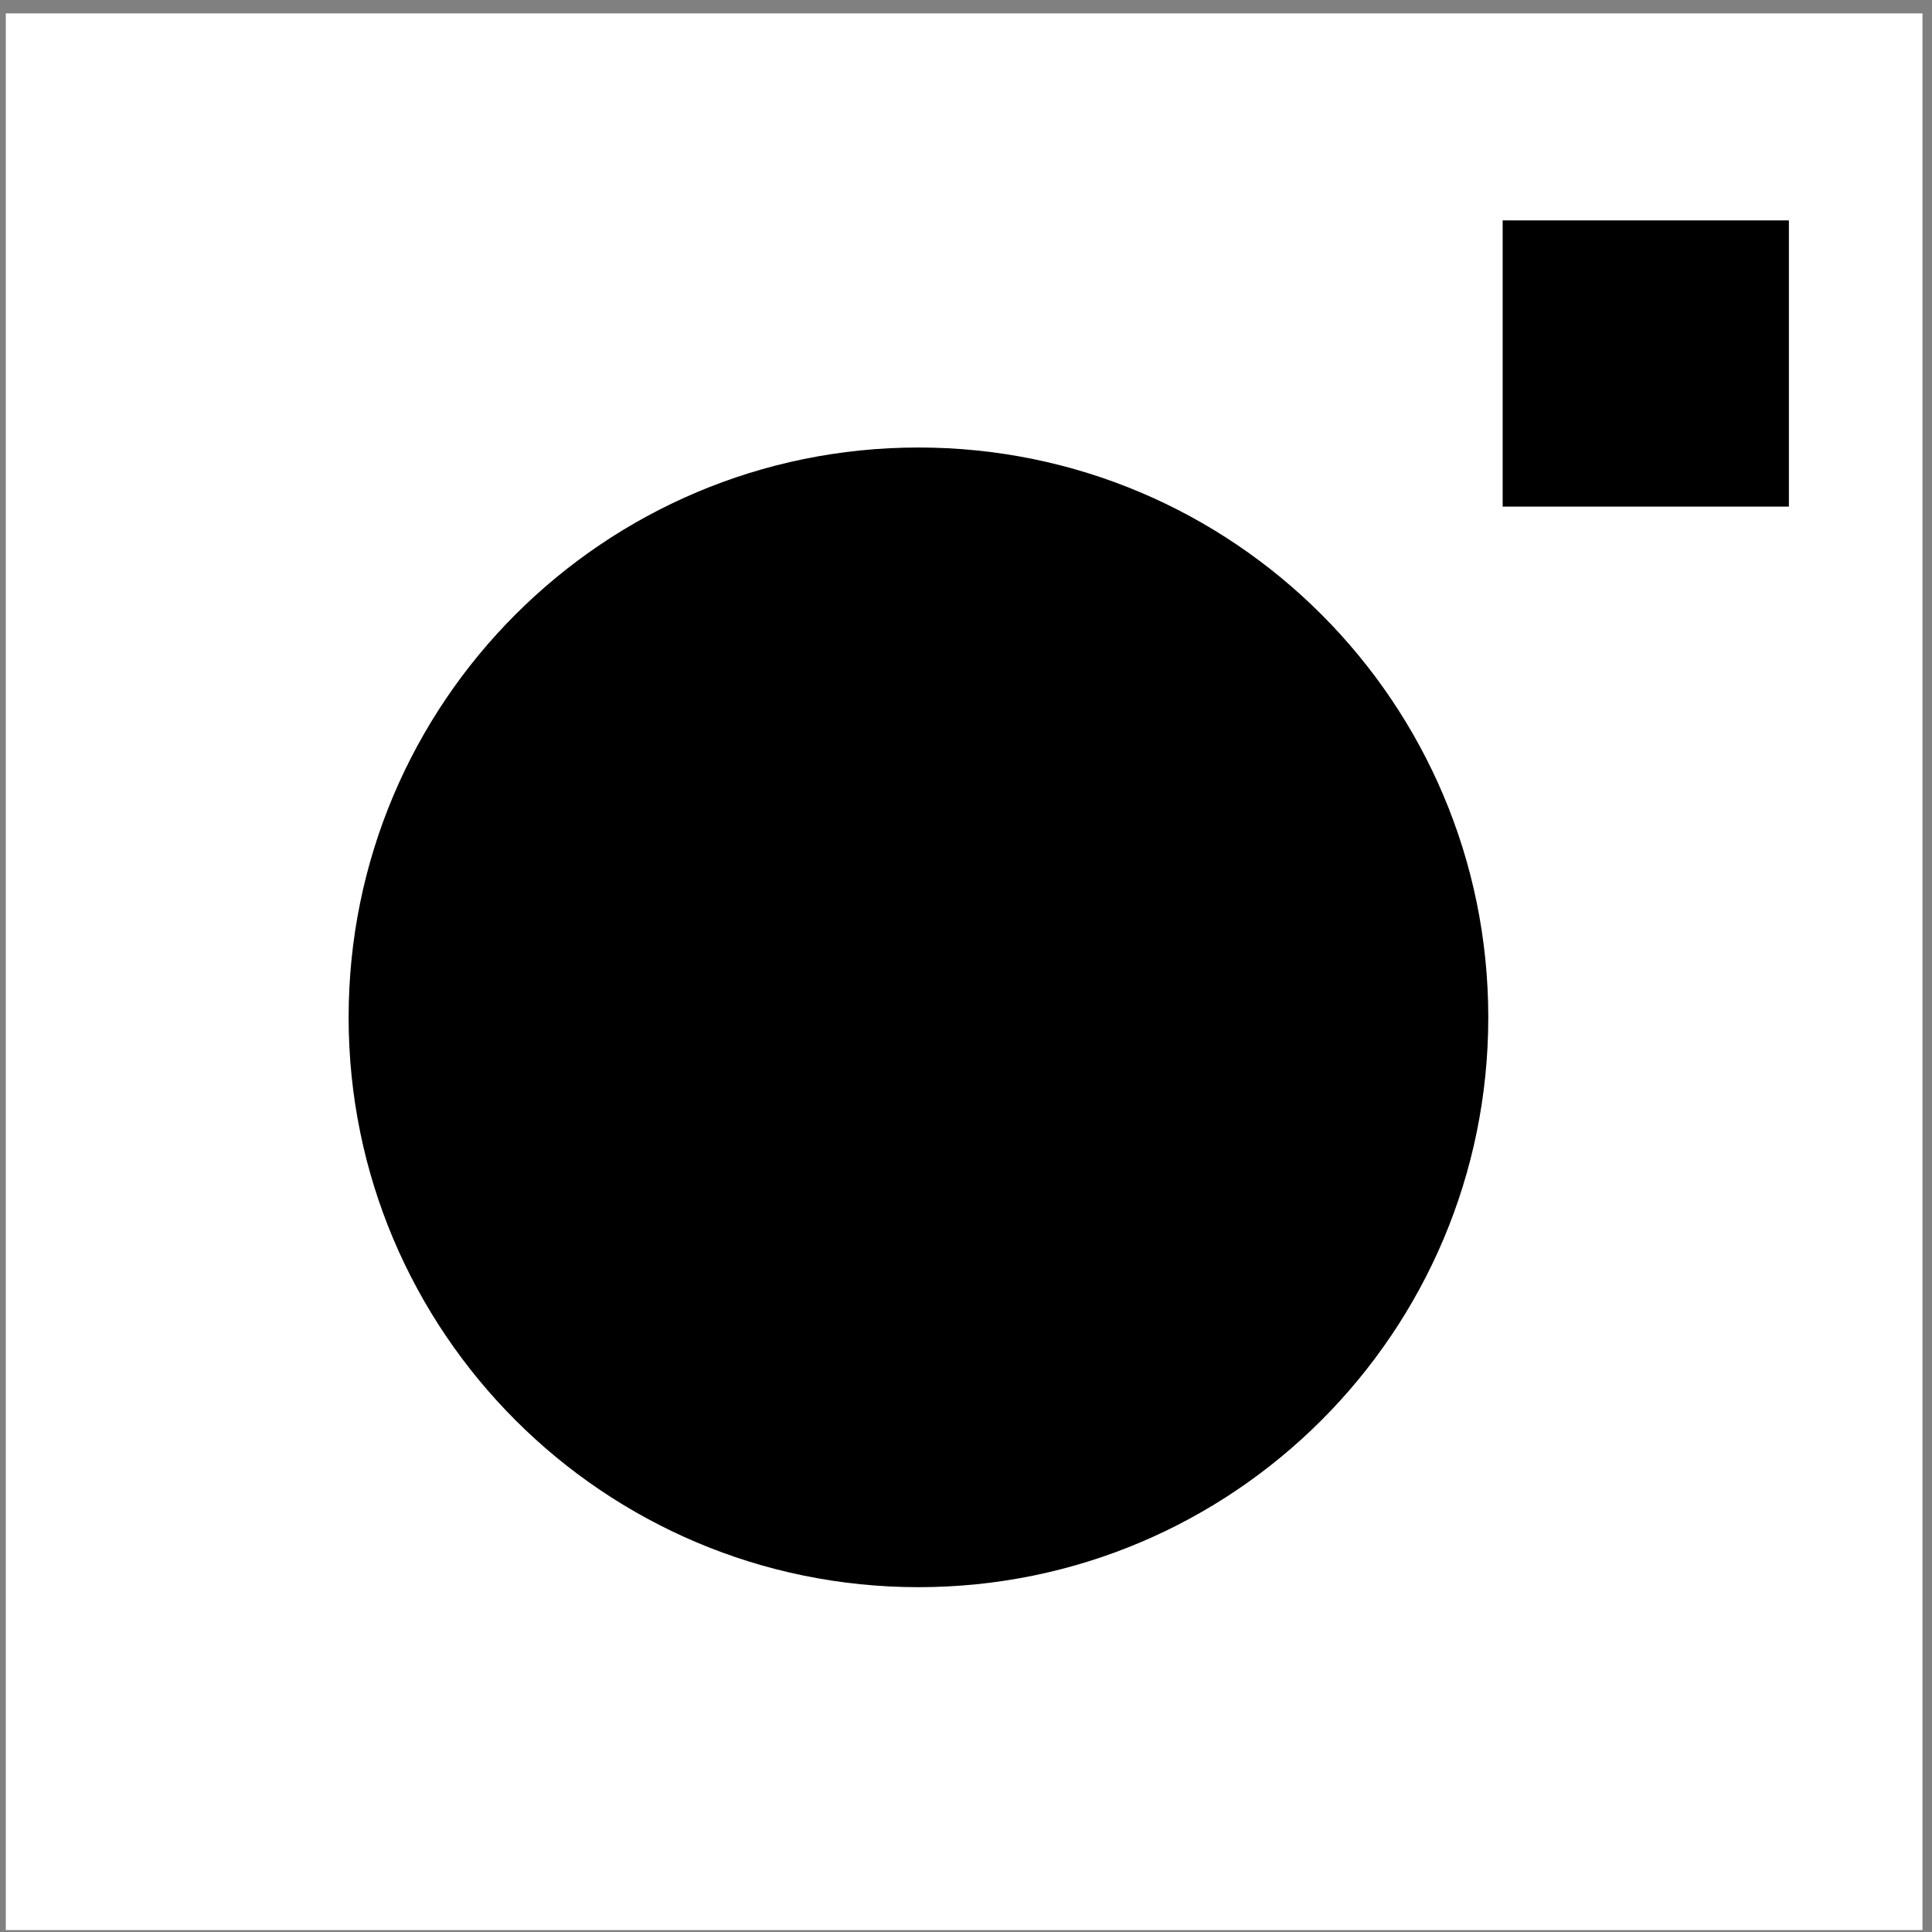
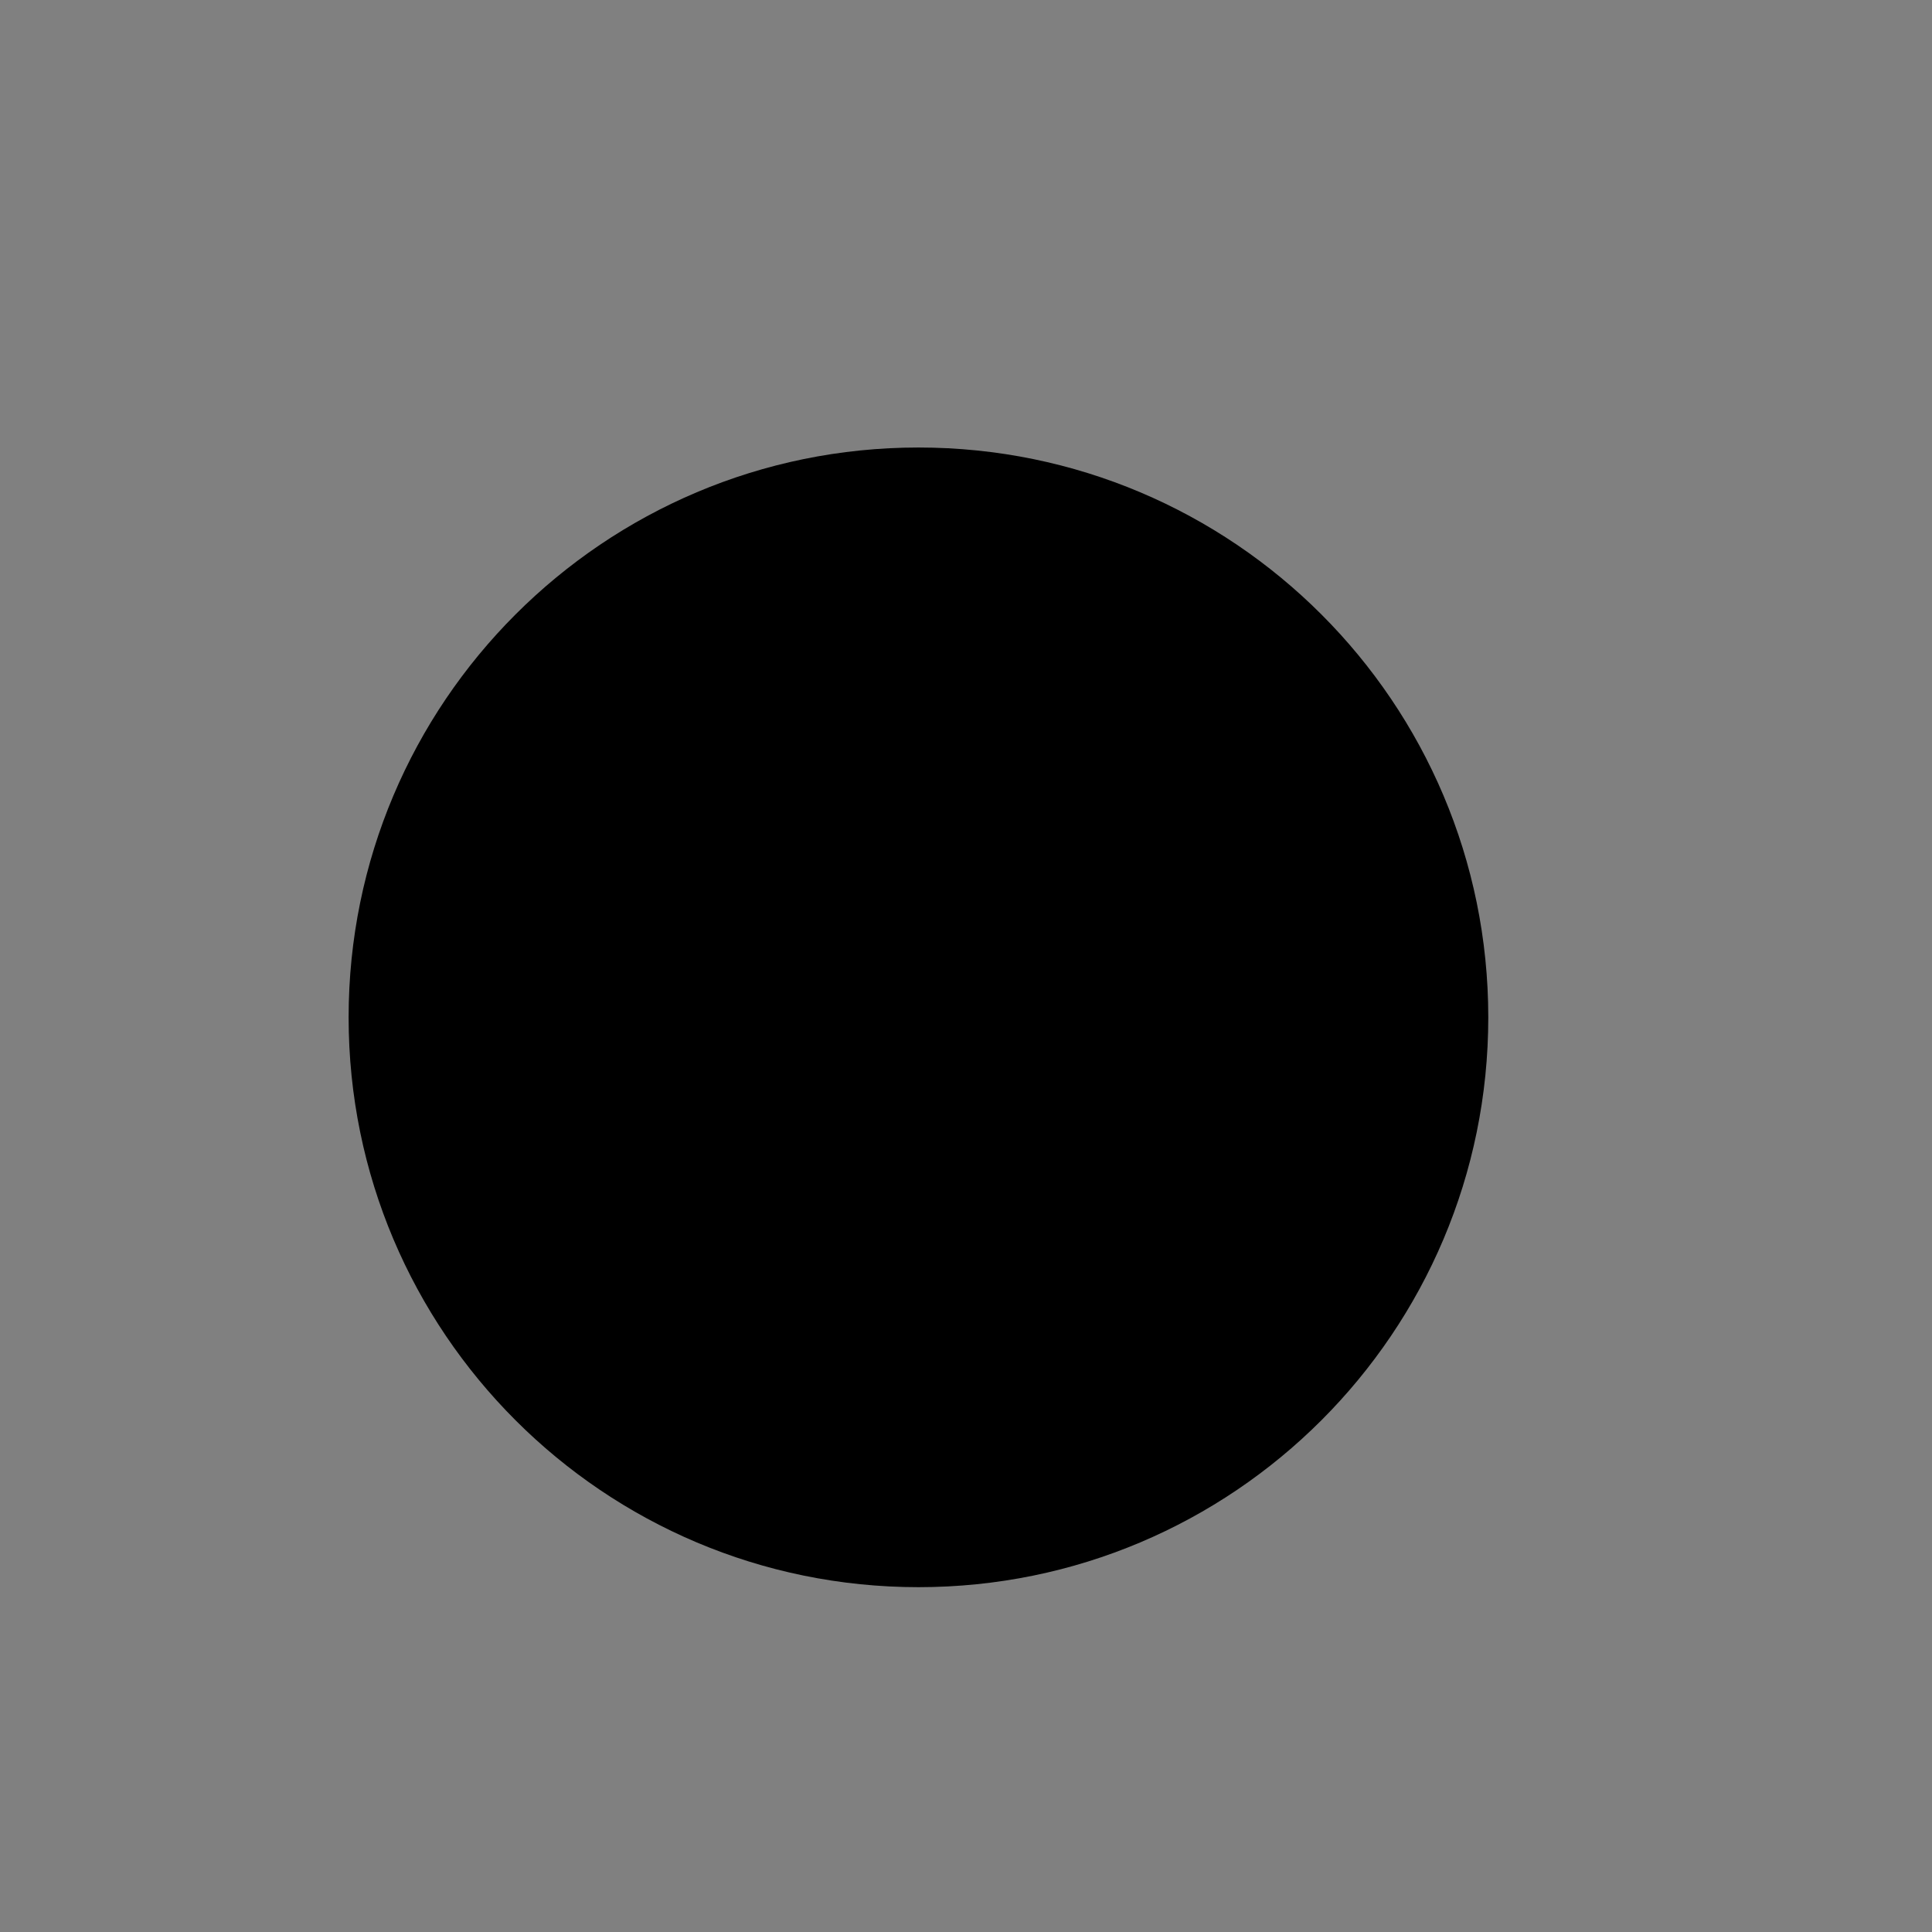
<svg xmlns="http://www.w3.org/2000/svg" width="27" height="27" viewBox="0 0 27 27" fill="none">
  <rect x="0" y="0" width="27" height="27" fill="#808080" stroke="none" />
-   <path d="M26.867 0.187H0.081V26.973H26.867V0.187Z" fill="white" />
-   <path d="M25 3.08H21V7.08H25V3.08Z" fill="black" />
  <path d="M12.836 22.181C17.234 22.181 20.799 18.616 20.799 14.218C20.799 9.82 17.234 6.254 12.836 6.254C8.438 6.254 4.872 9.82 4.872 14.218C4.872 18.616 8.438 22.181 12.836 22.181Z" fill="black" />
</svg>